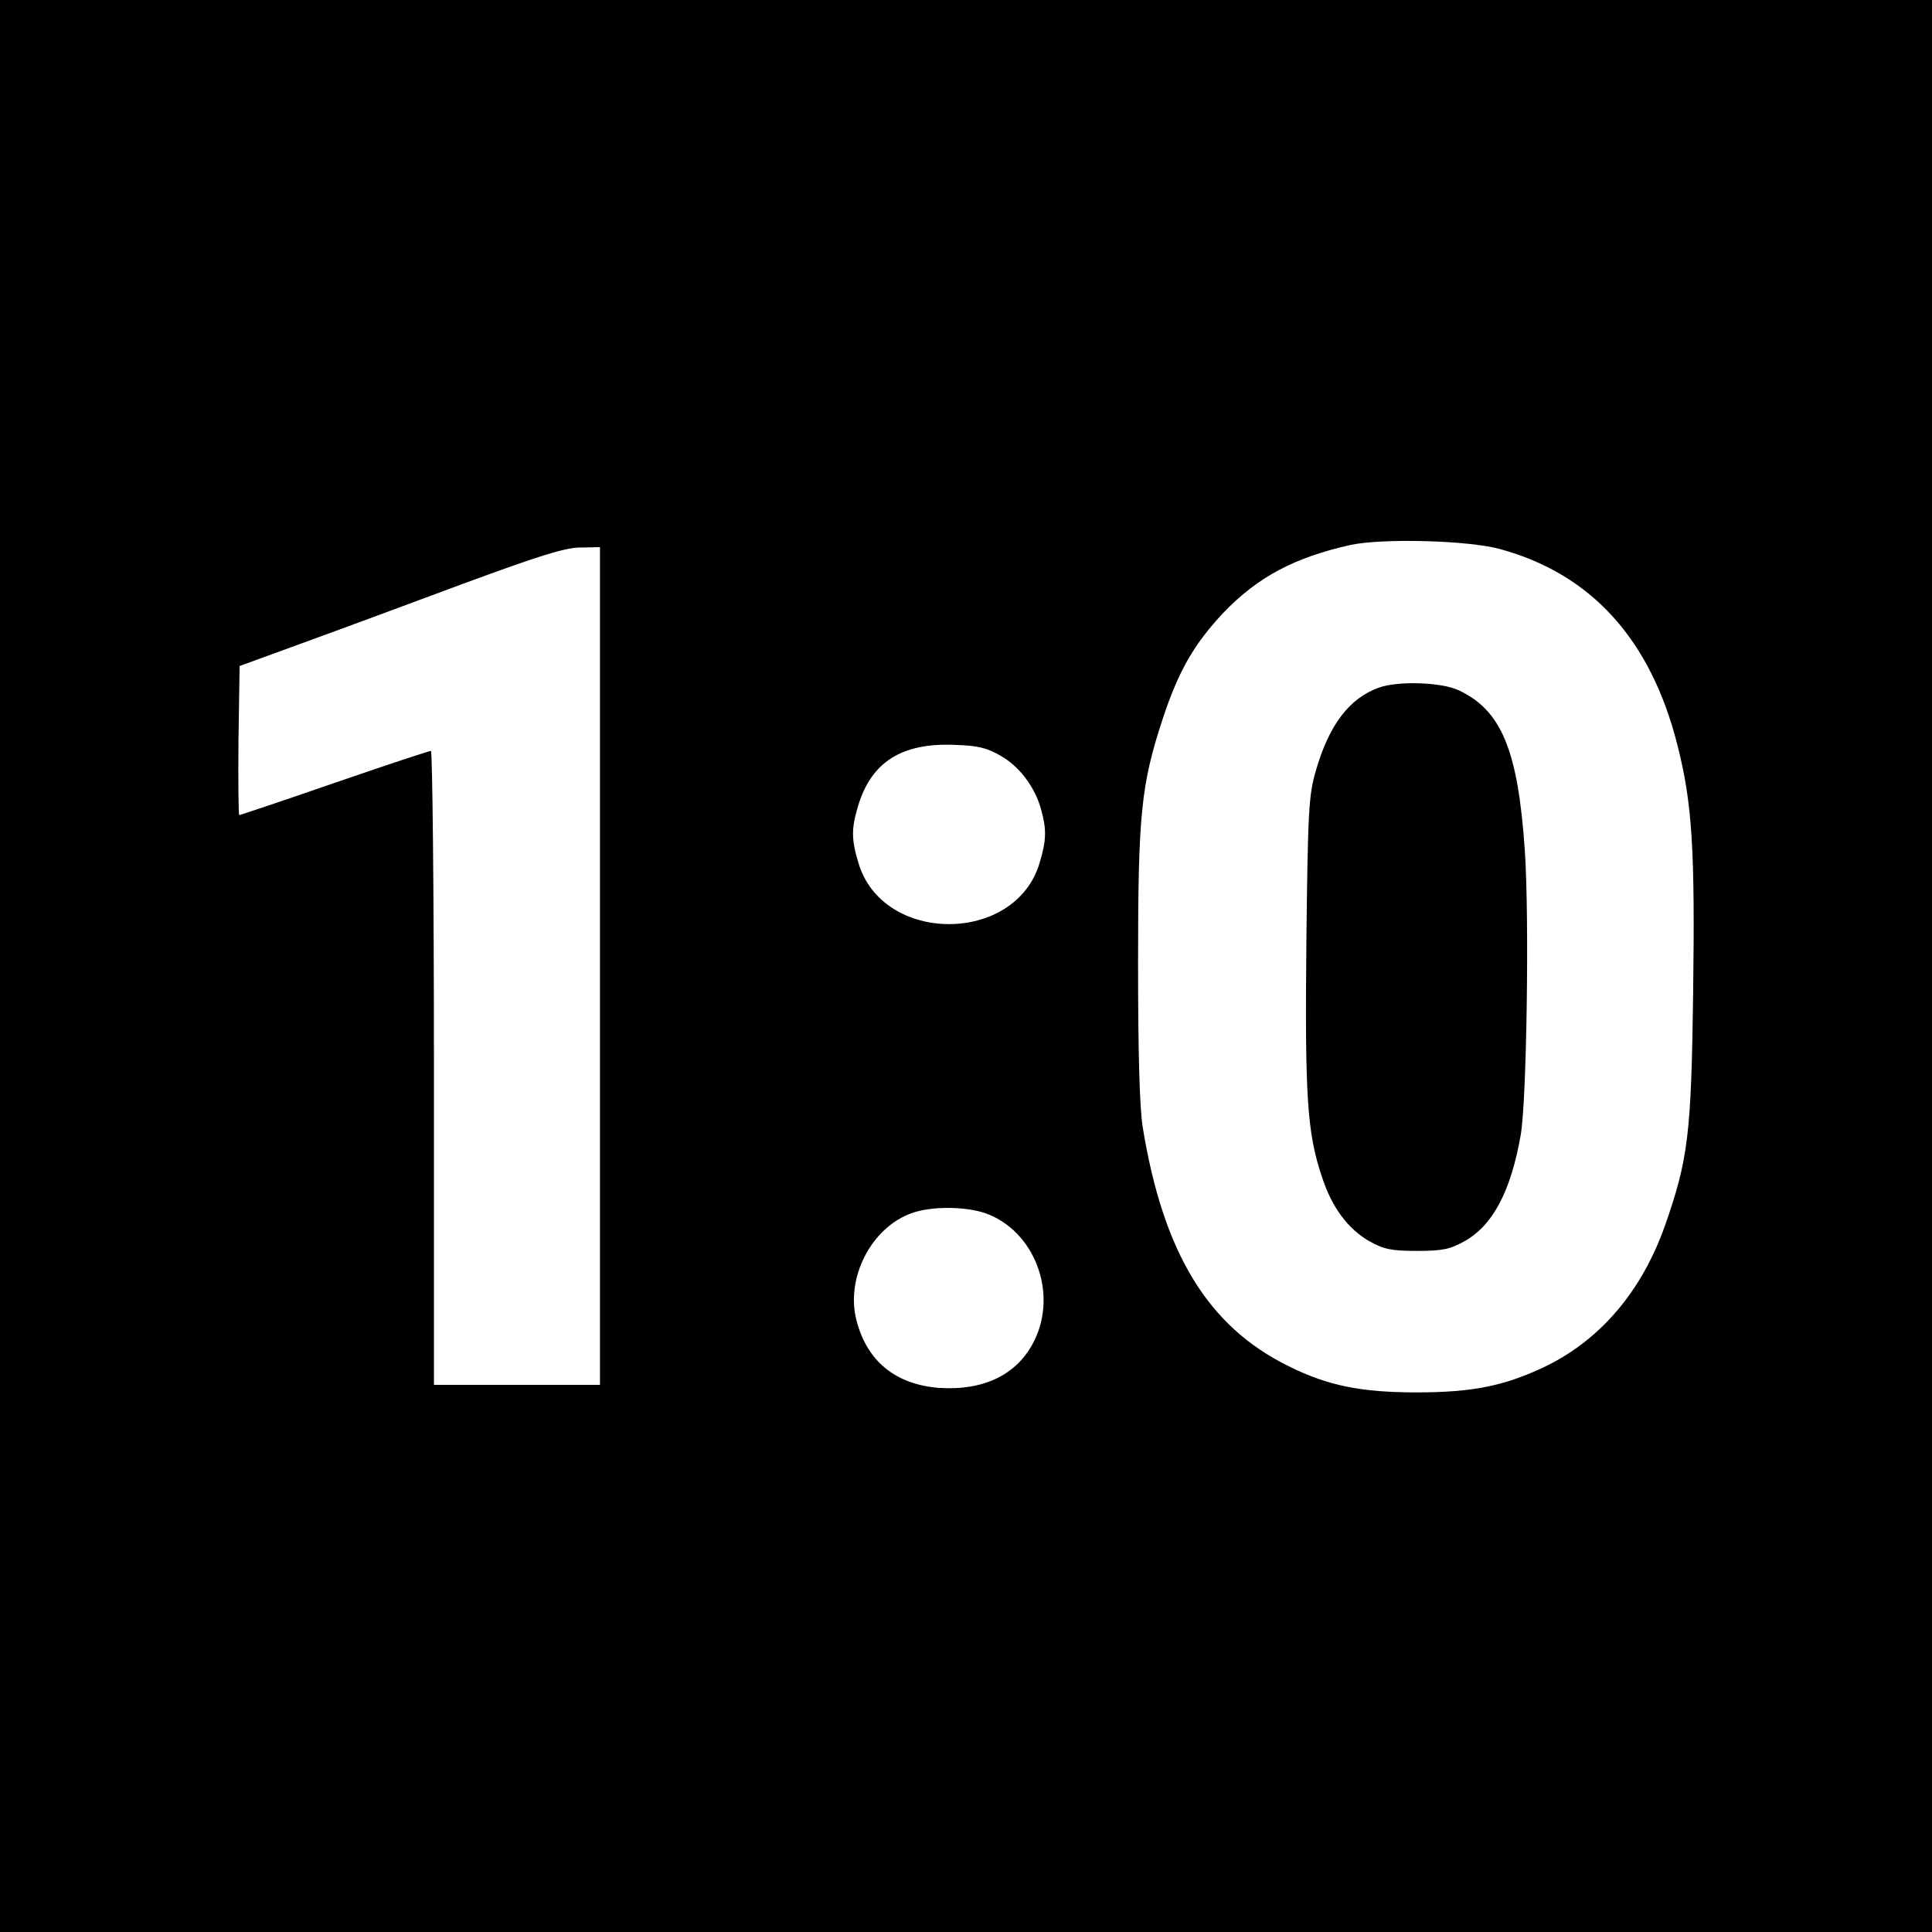
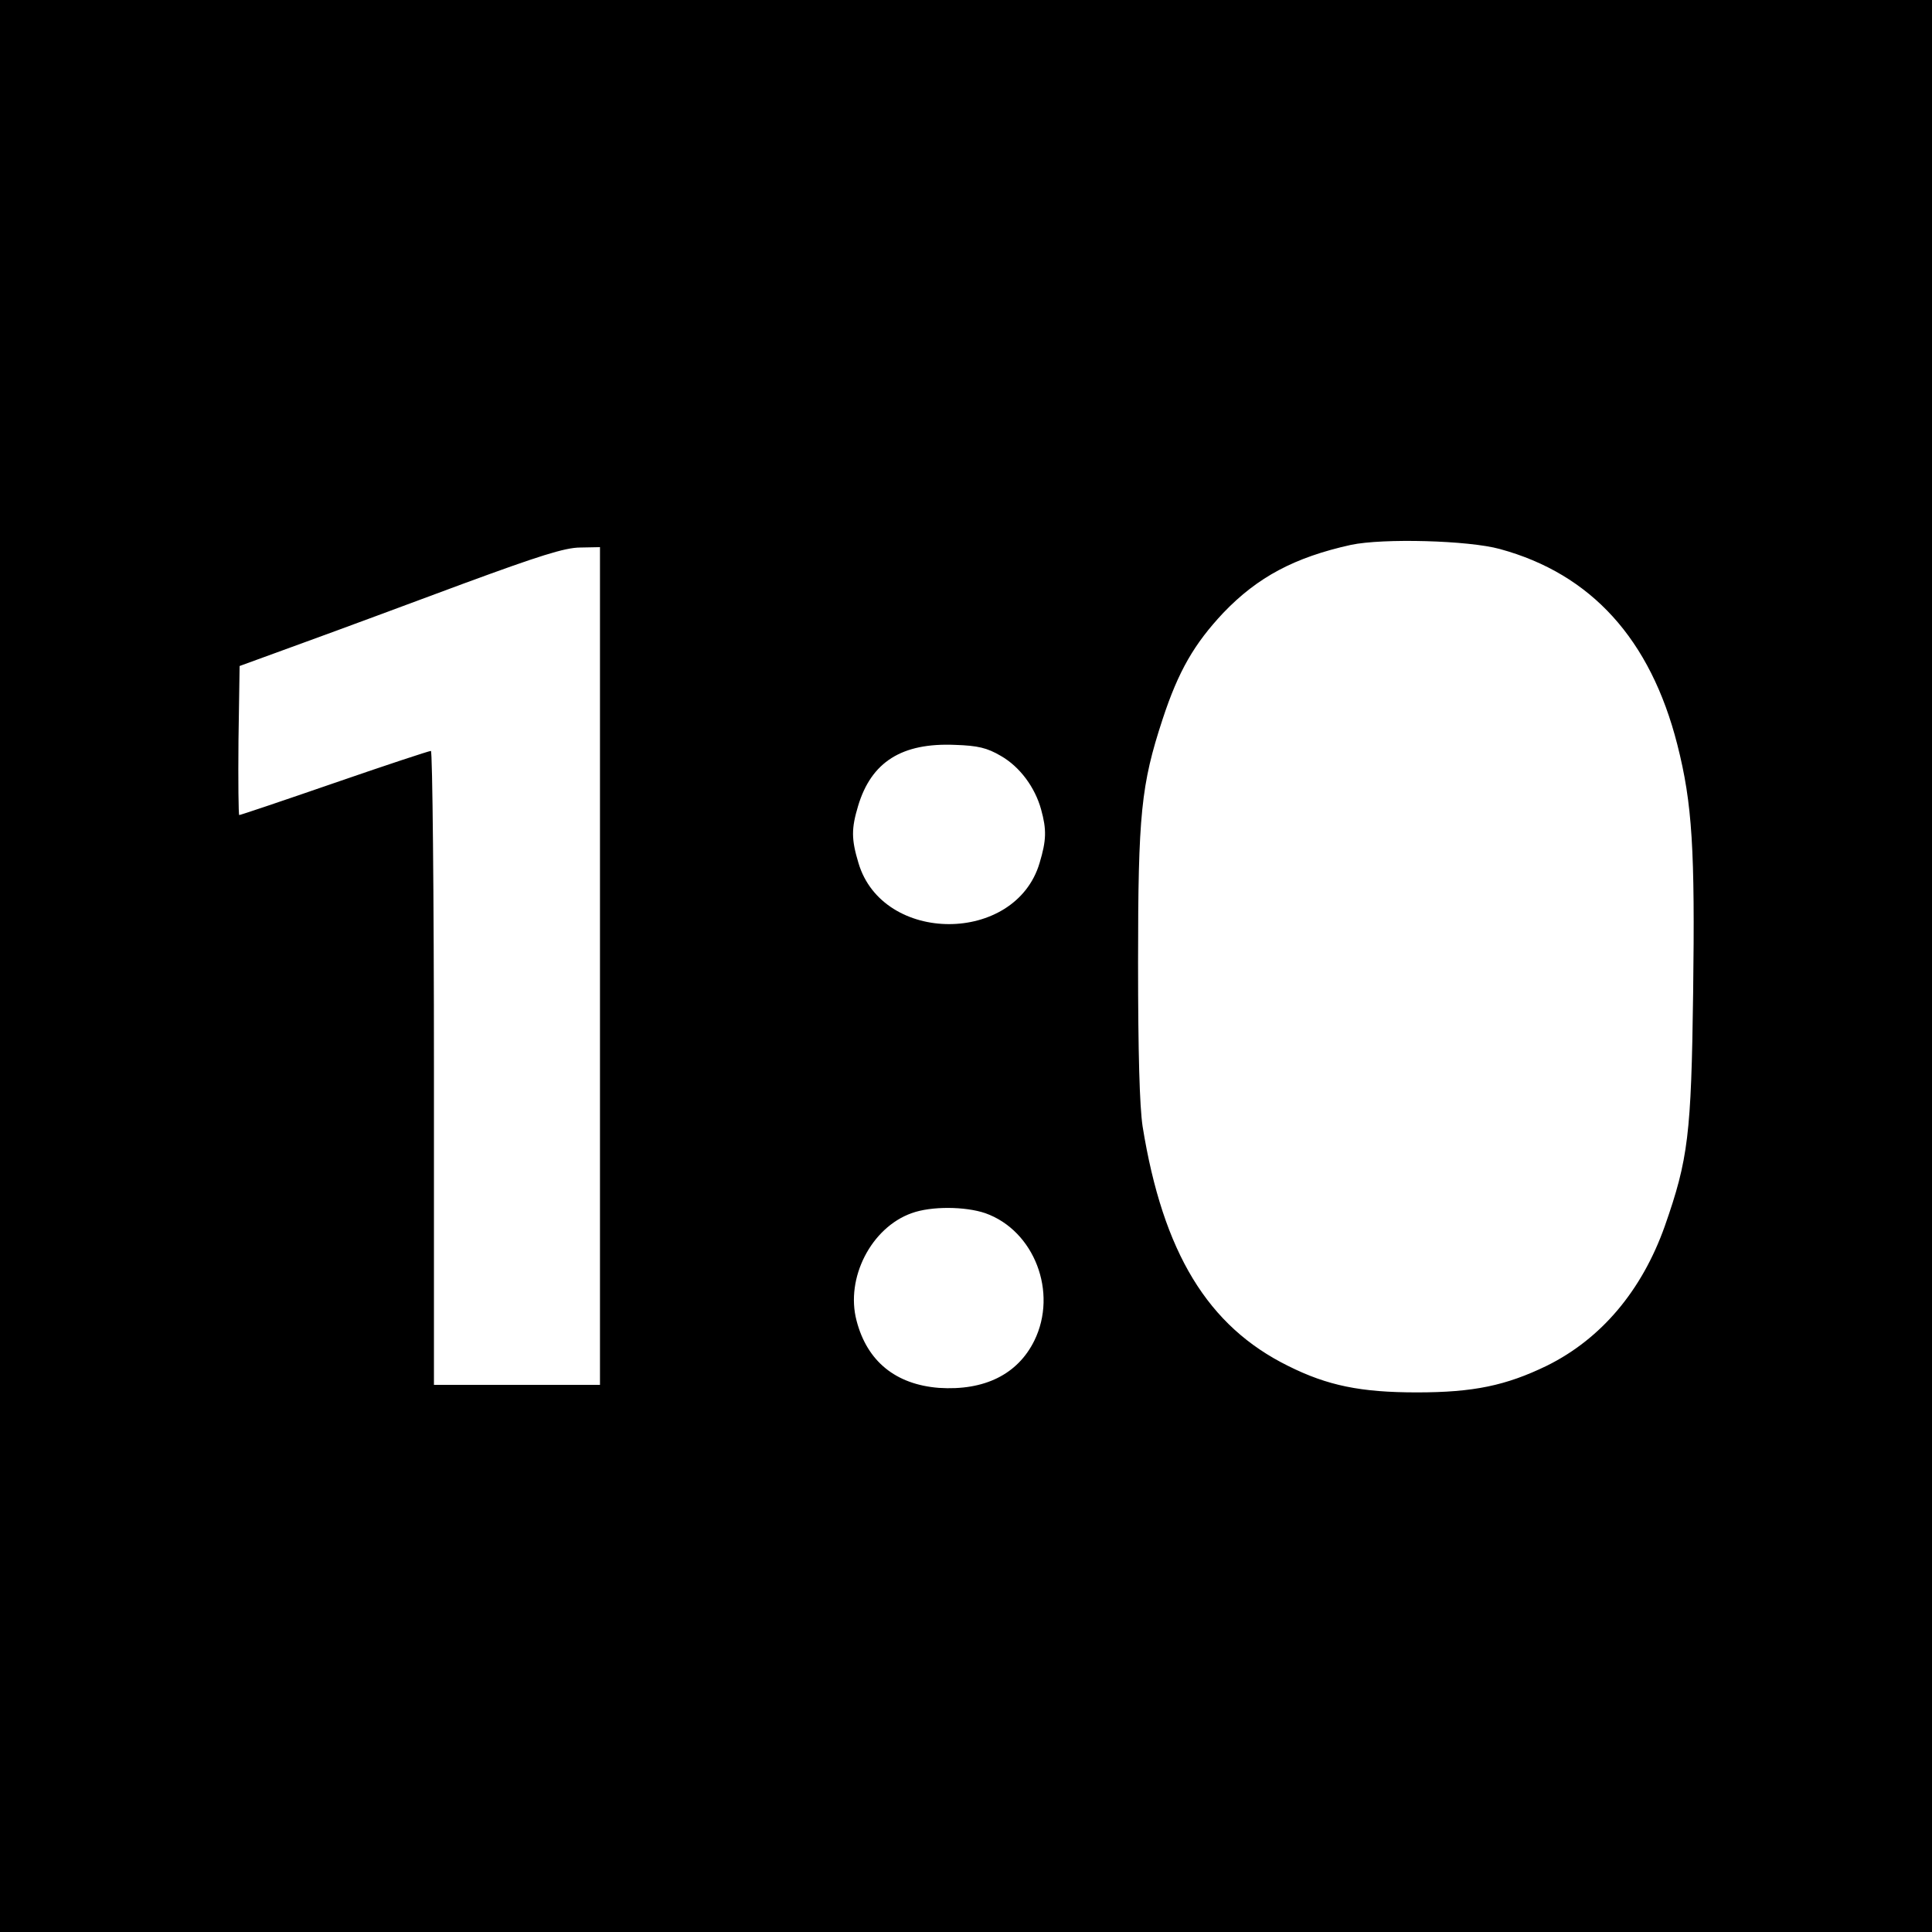
<svg xmlns="http://www.w3.org/2000/svg" version="1.0" width="512pt" height="512pt" viewBox="0 0 512 512" preserveAspectRatio="xMidYMid meet">
  <g transform="translate(0,512) scale(0.1,-0.1)" fill="#000000" stroke="none">
    <path d="M0 2560 l0 -2560 2560 0 2560 0 0 2560 0 2560 -2560 0 -2560 0 0 -2560z m3975 1105 c242 -66 399 -239 470 -518 40 -157 47 -279 42 -658 -5 -376 -13 -441 -75 -618 -61 -172 -169 -299 -312 -370 -109 -53 -195 -71 -345 -71 -149 0 -237 18 -341 70 -213 105 -332 300 -386 635 -8 54 -12 193 -12 435 0 393 8 470 65 644 42 128 84 200 161 282 91 95 189 147 338 180 85 18 312 12 395 -11z m-2385 -1105 l0 -1110 -220 0 -220 0 0 840 c0 462 -4 840 -8 840 -5 0 -120 -38 -256 -85 -136 -47 -249 -85 -252 -85 -2 0 -3 89 -2 198 l3 197 170 62 c94 34 285 105 425 157 196 72 267 95 308 95 l52 1 0 -1110z m1062 557 c51 -29 91 -84 107 -142 15 -54 14 -82 -4 -142 -64 -216 -416 -216 -480 0 -19 63 -19 91 -1 151 35 117 116 168 257 162 61 -2 85 -8 121 -29z m-41 -1212 c130 -46 193 -210 130 -338 -44 -89 -132 -133 -253 -125 -114 9 -190 70 -218 178 -30 113 39 247 146 285 52 19 142 18 195 0z" />
-     <path d="M3655 3298 c-79 -28 -133 -99 -168 -221 -19 -65 -21 -107 -25 -455 -4 -408 2 -504 41 -620 26 -81 69 -139 127 -172 38 -21 58 -25 125 -25 67 0 87 4 125 25 76 42 124 133 150 282 16 89 23 578 11 753 -18 267 -62 373 -176 426 -45 21 -159 25 -210 7z" />
  </g>
</svg>